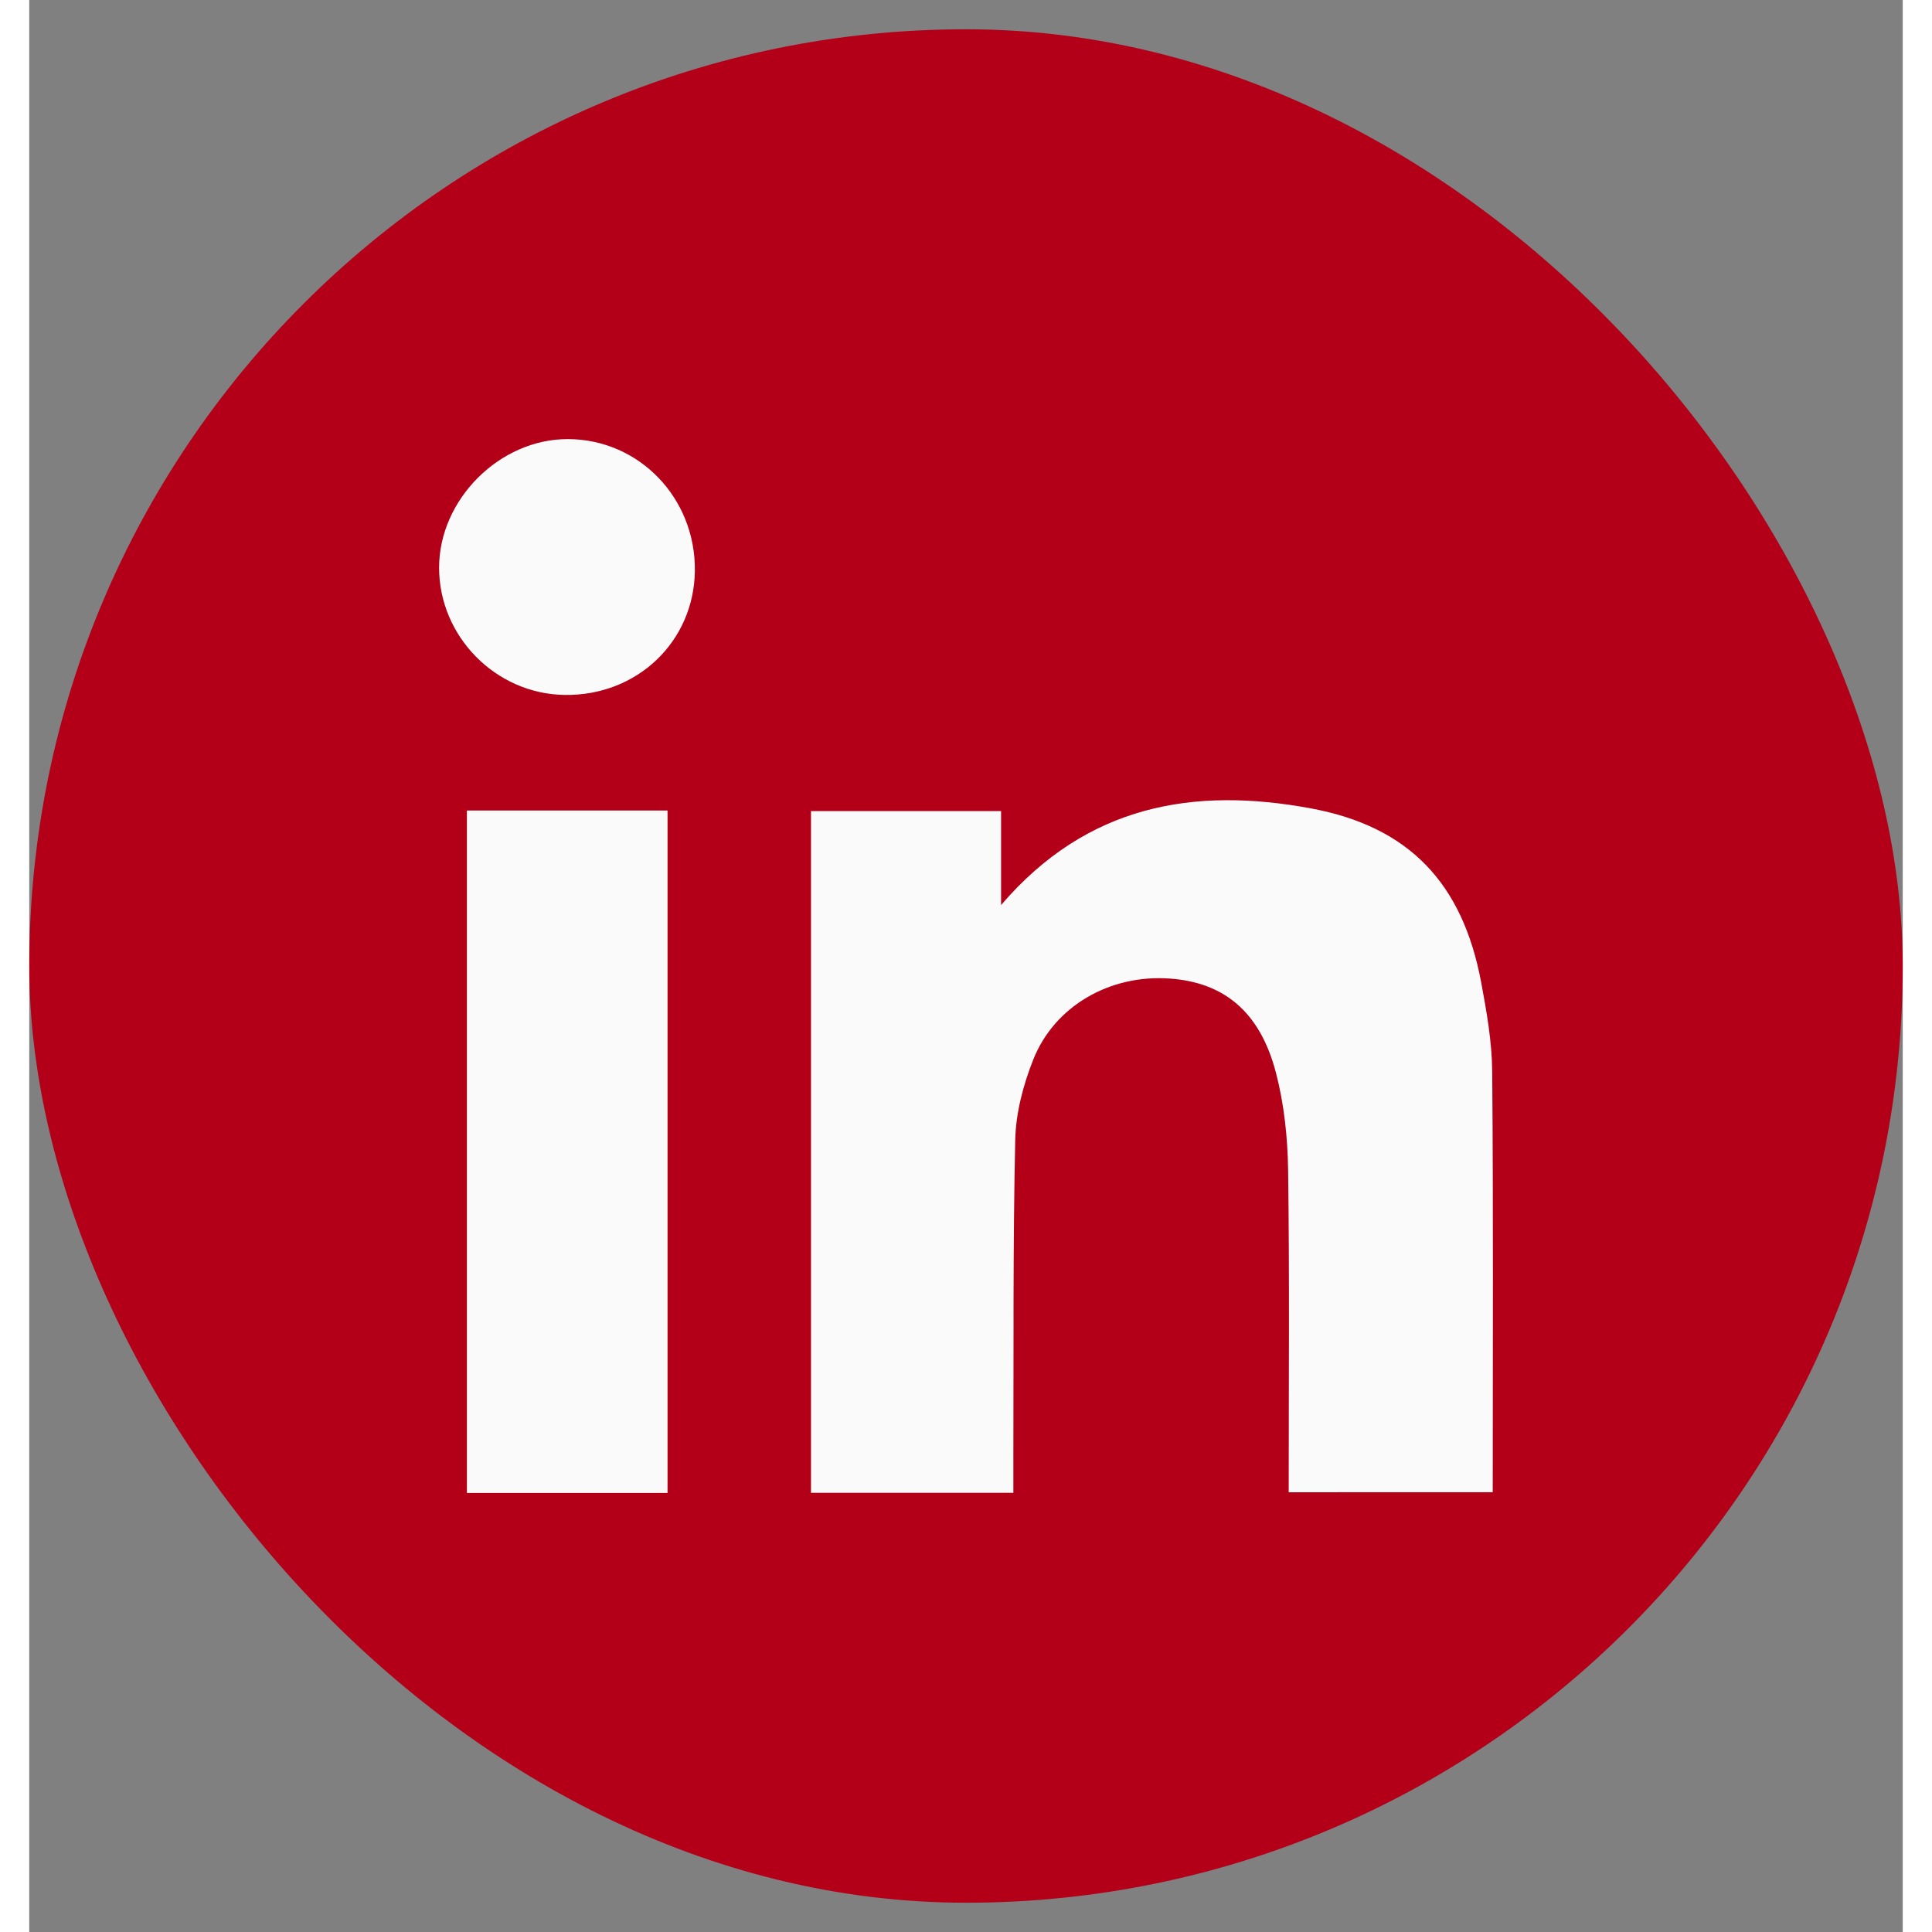
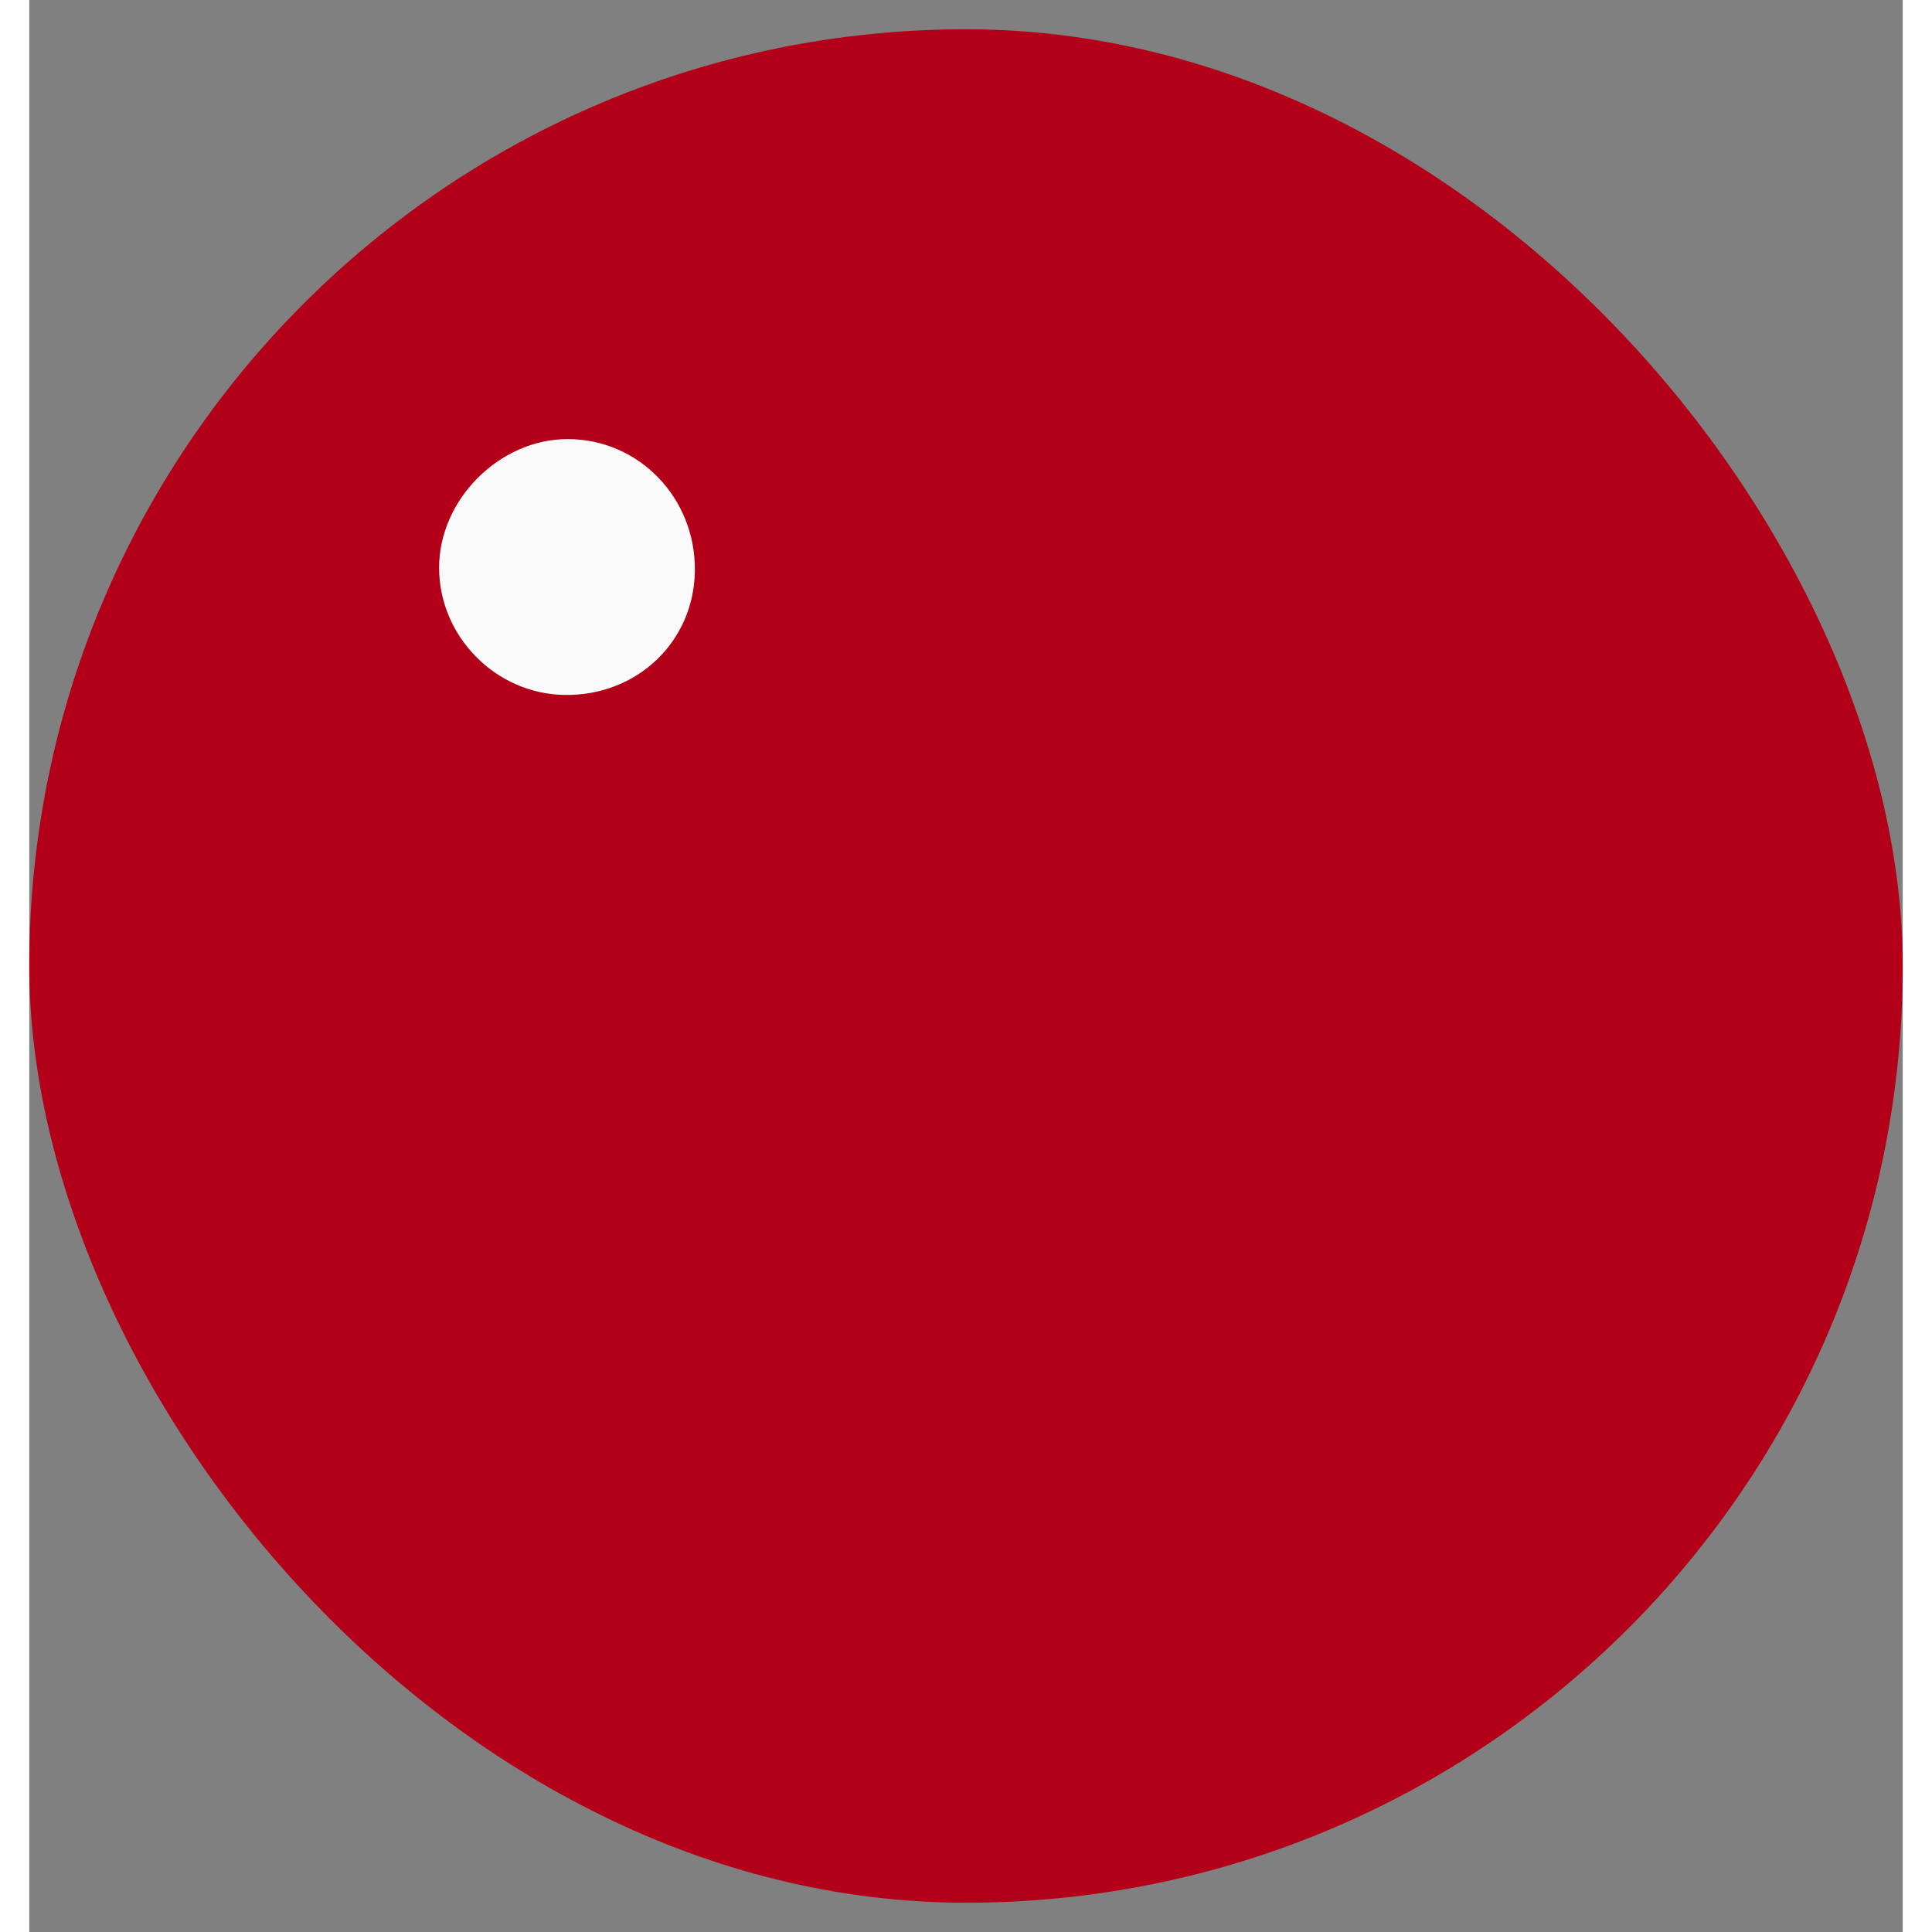
<svg xmlns="http://www.w3.org/2000/svg" width="32" height="32" viewBox="0 0 32 33" fill="none">
  <rect x="0" y="0" width="32" height="33" fill="#808080" stroke="none" />
  <rect y="0.5" width="32" height="32" rx="16" fill="#B30018" />
  <g clip-path="url(#clip0_1555_1340)">
-     <path d="M21.512 25.489C21.512 23.629 21.527 21.807 21.502 19.987C21.494 19.429 21.434 18.857 21.293 18.319C21.021 17.281 20.405 16.777 19.472 16.714C18.461 16.644 17.513 17.18 17.148 18.101C16.977 18.532 16.851 19.01 16.841 19.47C16.801 21.273 16.815 23.077 16.809 24.881C16.808 25.076 16.809 25.272 16.809 25.498C15.632 25.498 14.511 25.498 13.352 25.498C13.352 21.626 13.352 17.757 13.352 13.854C14.423 13.854 15.485 13.854 16.599 13.854C16.599 14.37 16.599 14.87 16.599 15.459C18.069 13.743 19.896 13.437 21.893 13.808C23.571 14.12 24.483 15.087 24.8 16.781C24.893 17.281 24.983 17.79 24.988 18.295C25.008 20.679 24.997 23.064 24.997 25.488C23.85 25.489 22.714 25.489 21.512 25.489Z" fill="#FAFAFA" />
-     <path d="M7.475 13.844C8.622 13.844 9.745 13.844 10.902 13.844C10.902 17.735 10.902 21.604 10.902 25.501C9.765 25.501 8.642 25.501 7.475 25.501C7.475 21.635 7.475 17.767 7.475 13.844Z" fill="#FAFAFA" />
    <path d="M9.142 11.87C7.968 11.853 7.001 10.872 7 9.698C6.999 8.533 8.033 7.499 9.197 7.5C10.416 7.501 11.385 8.507 11.369 9.754C11.352 10.963 10.379 11.89 9.142 11.87Z" fill="#FAFAFA" />
  </g>
  <defs>
    <clipPath id="clip0_1555_1340">
      <rect width="18" height="18" fill="white" transform="translate(7 7.5)" />
    </clipPath>
  </defs>
</svg>